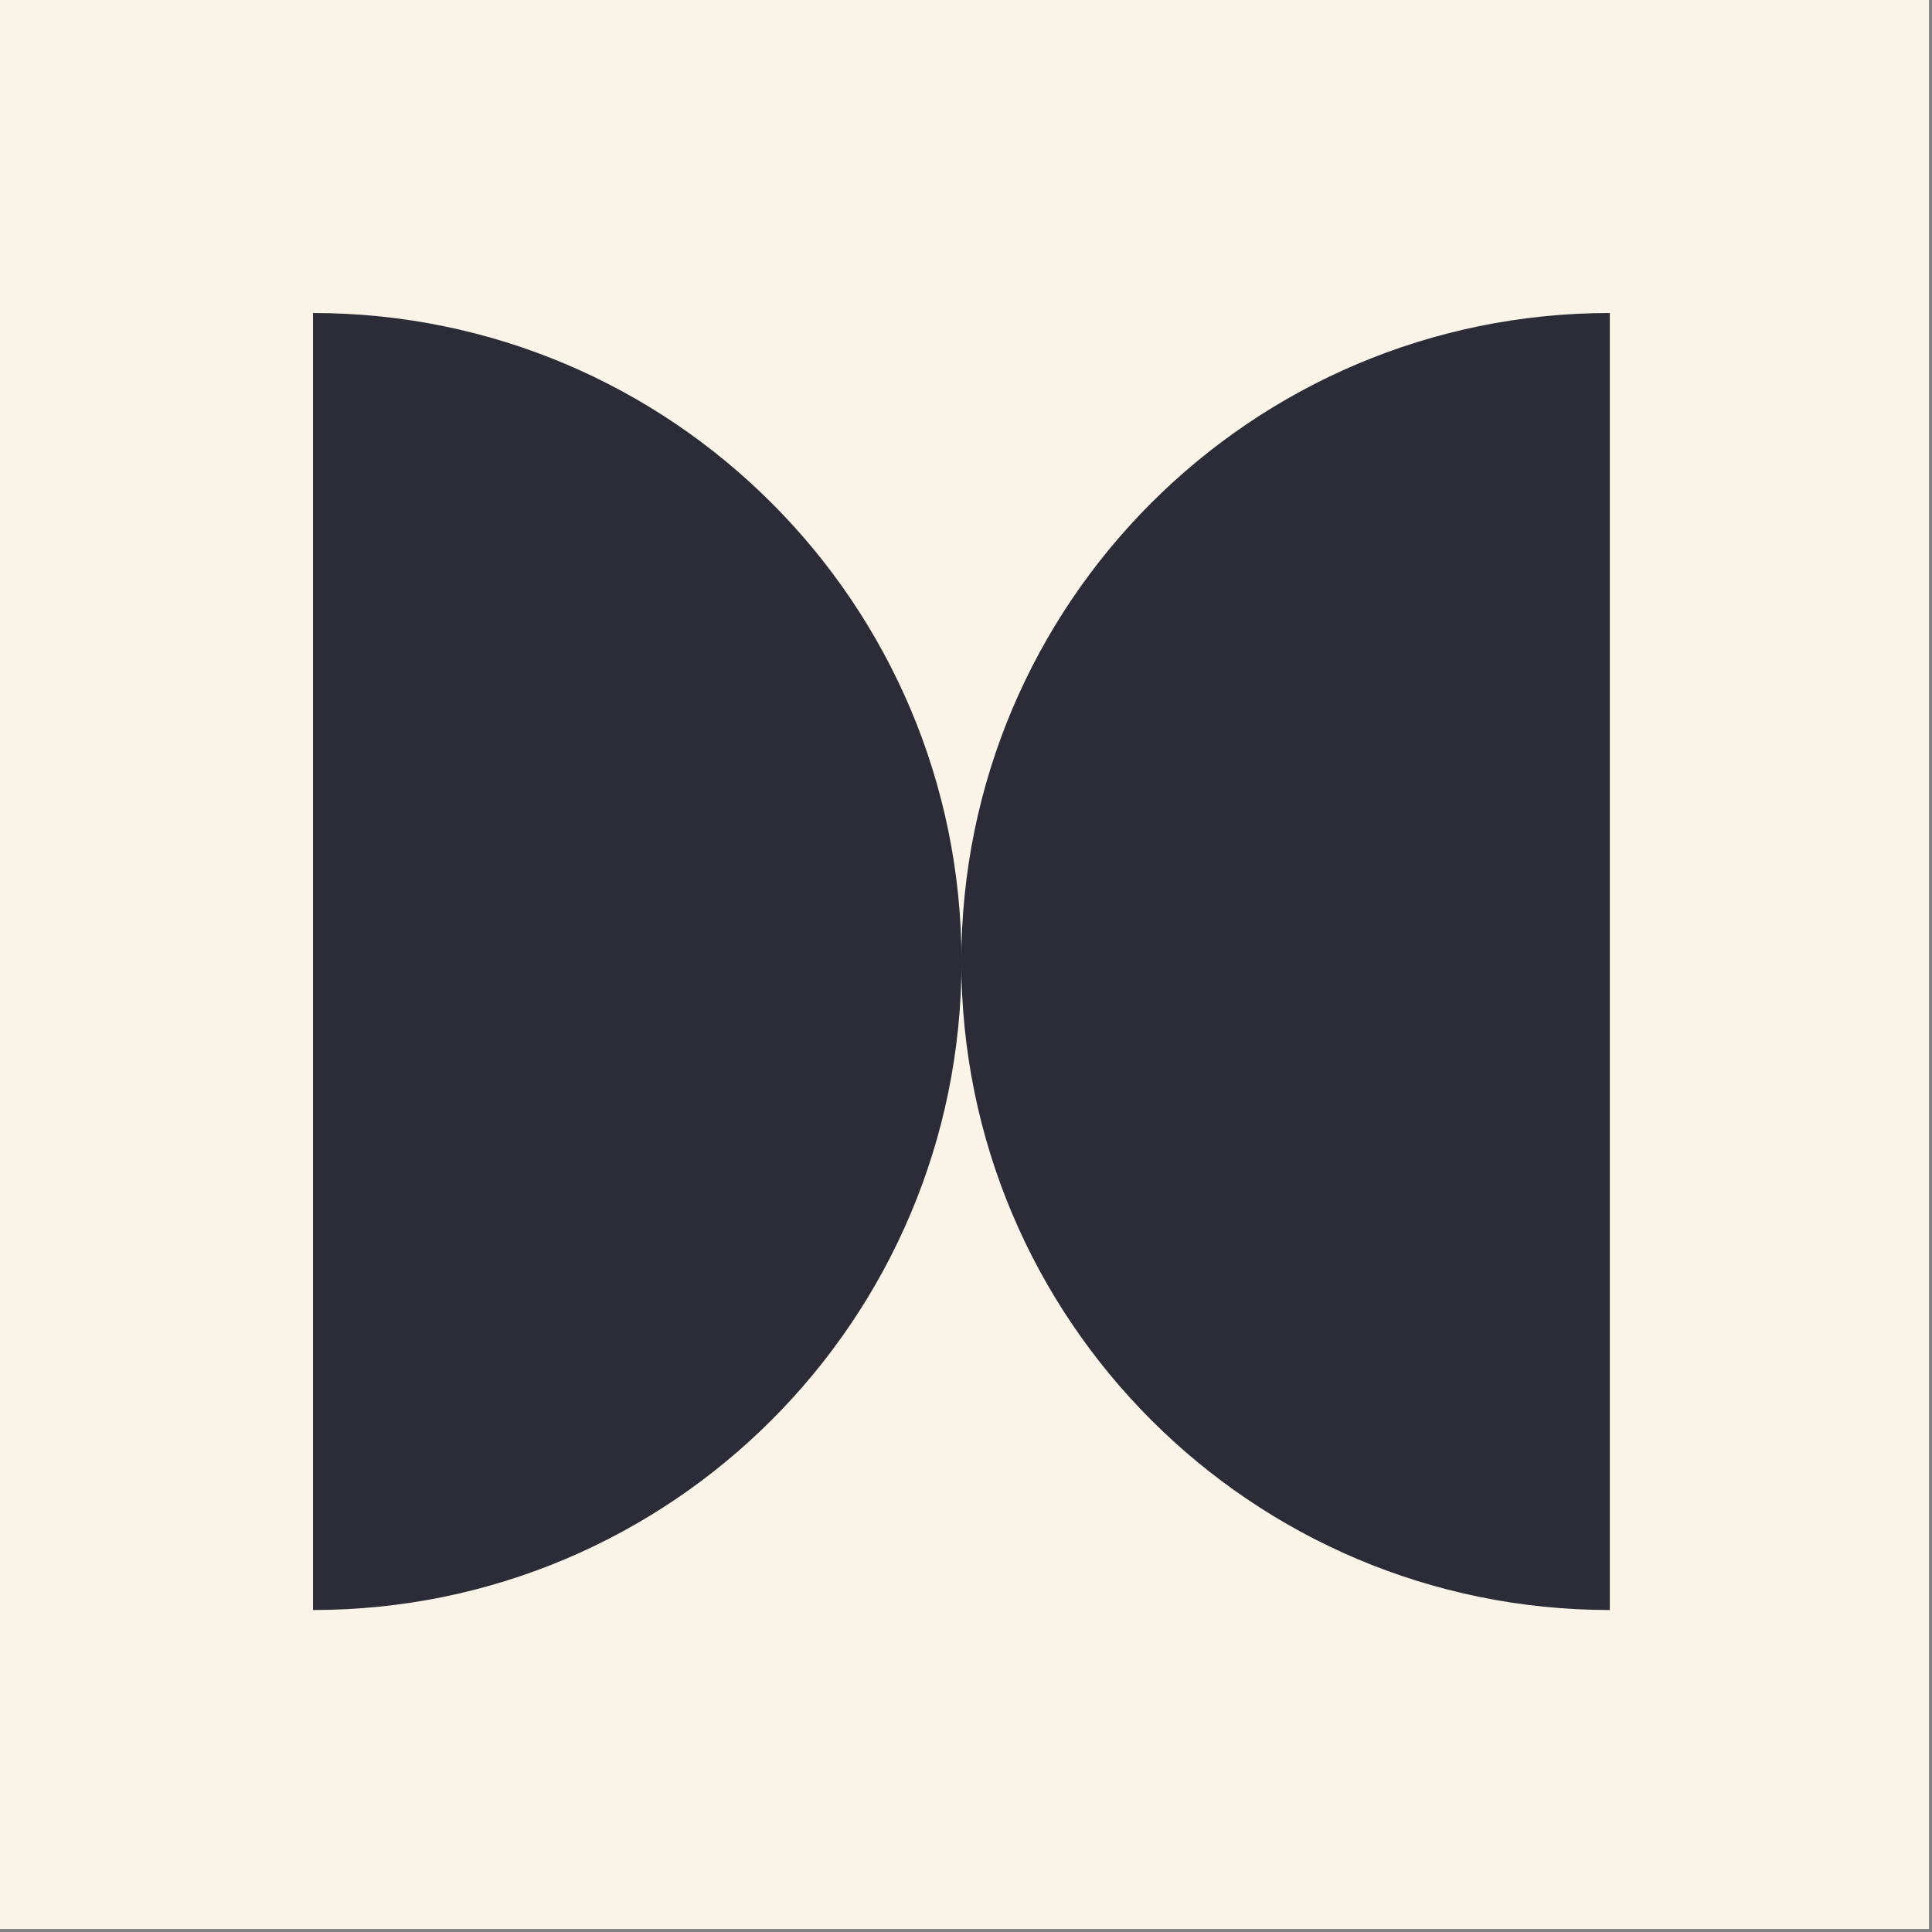
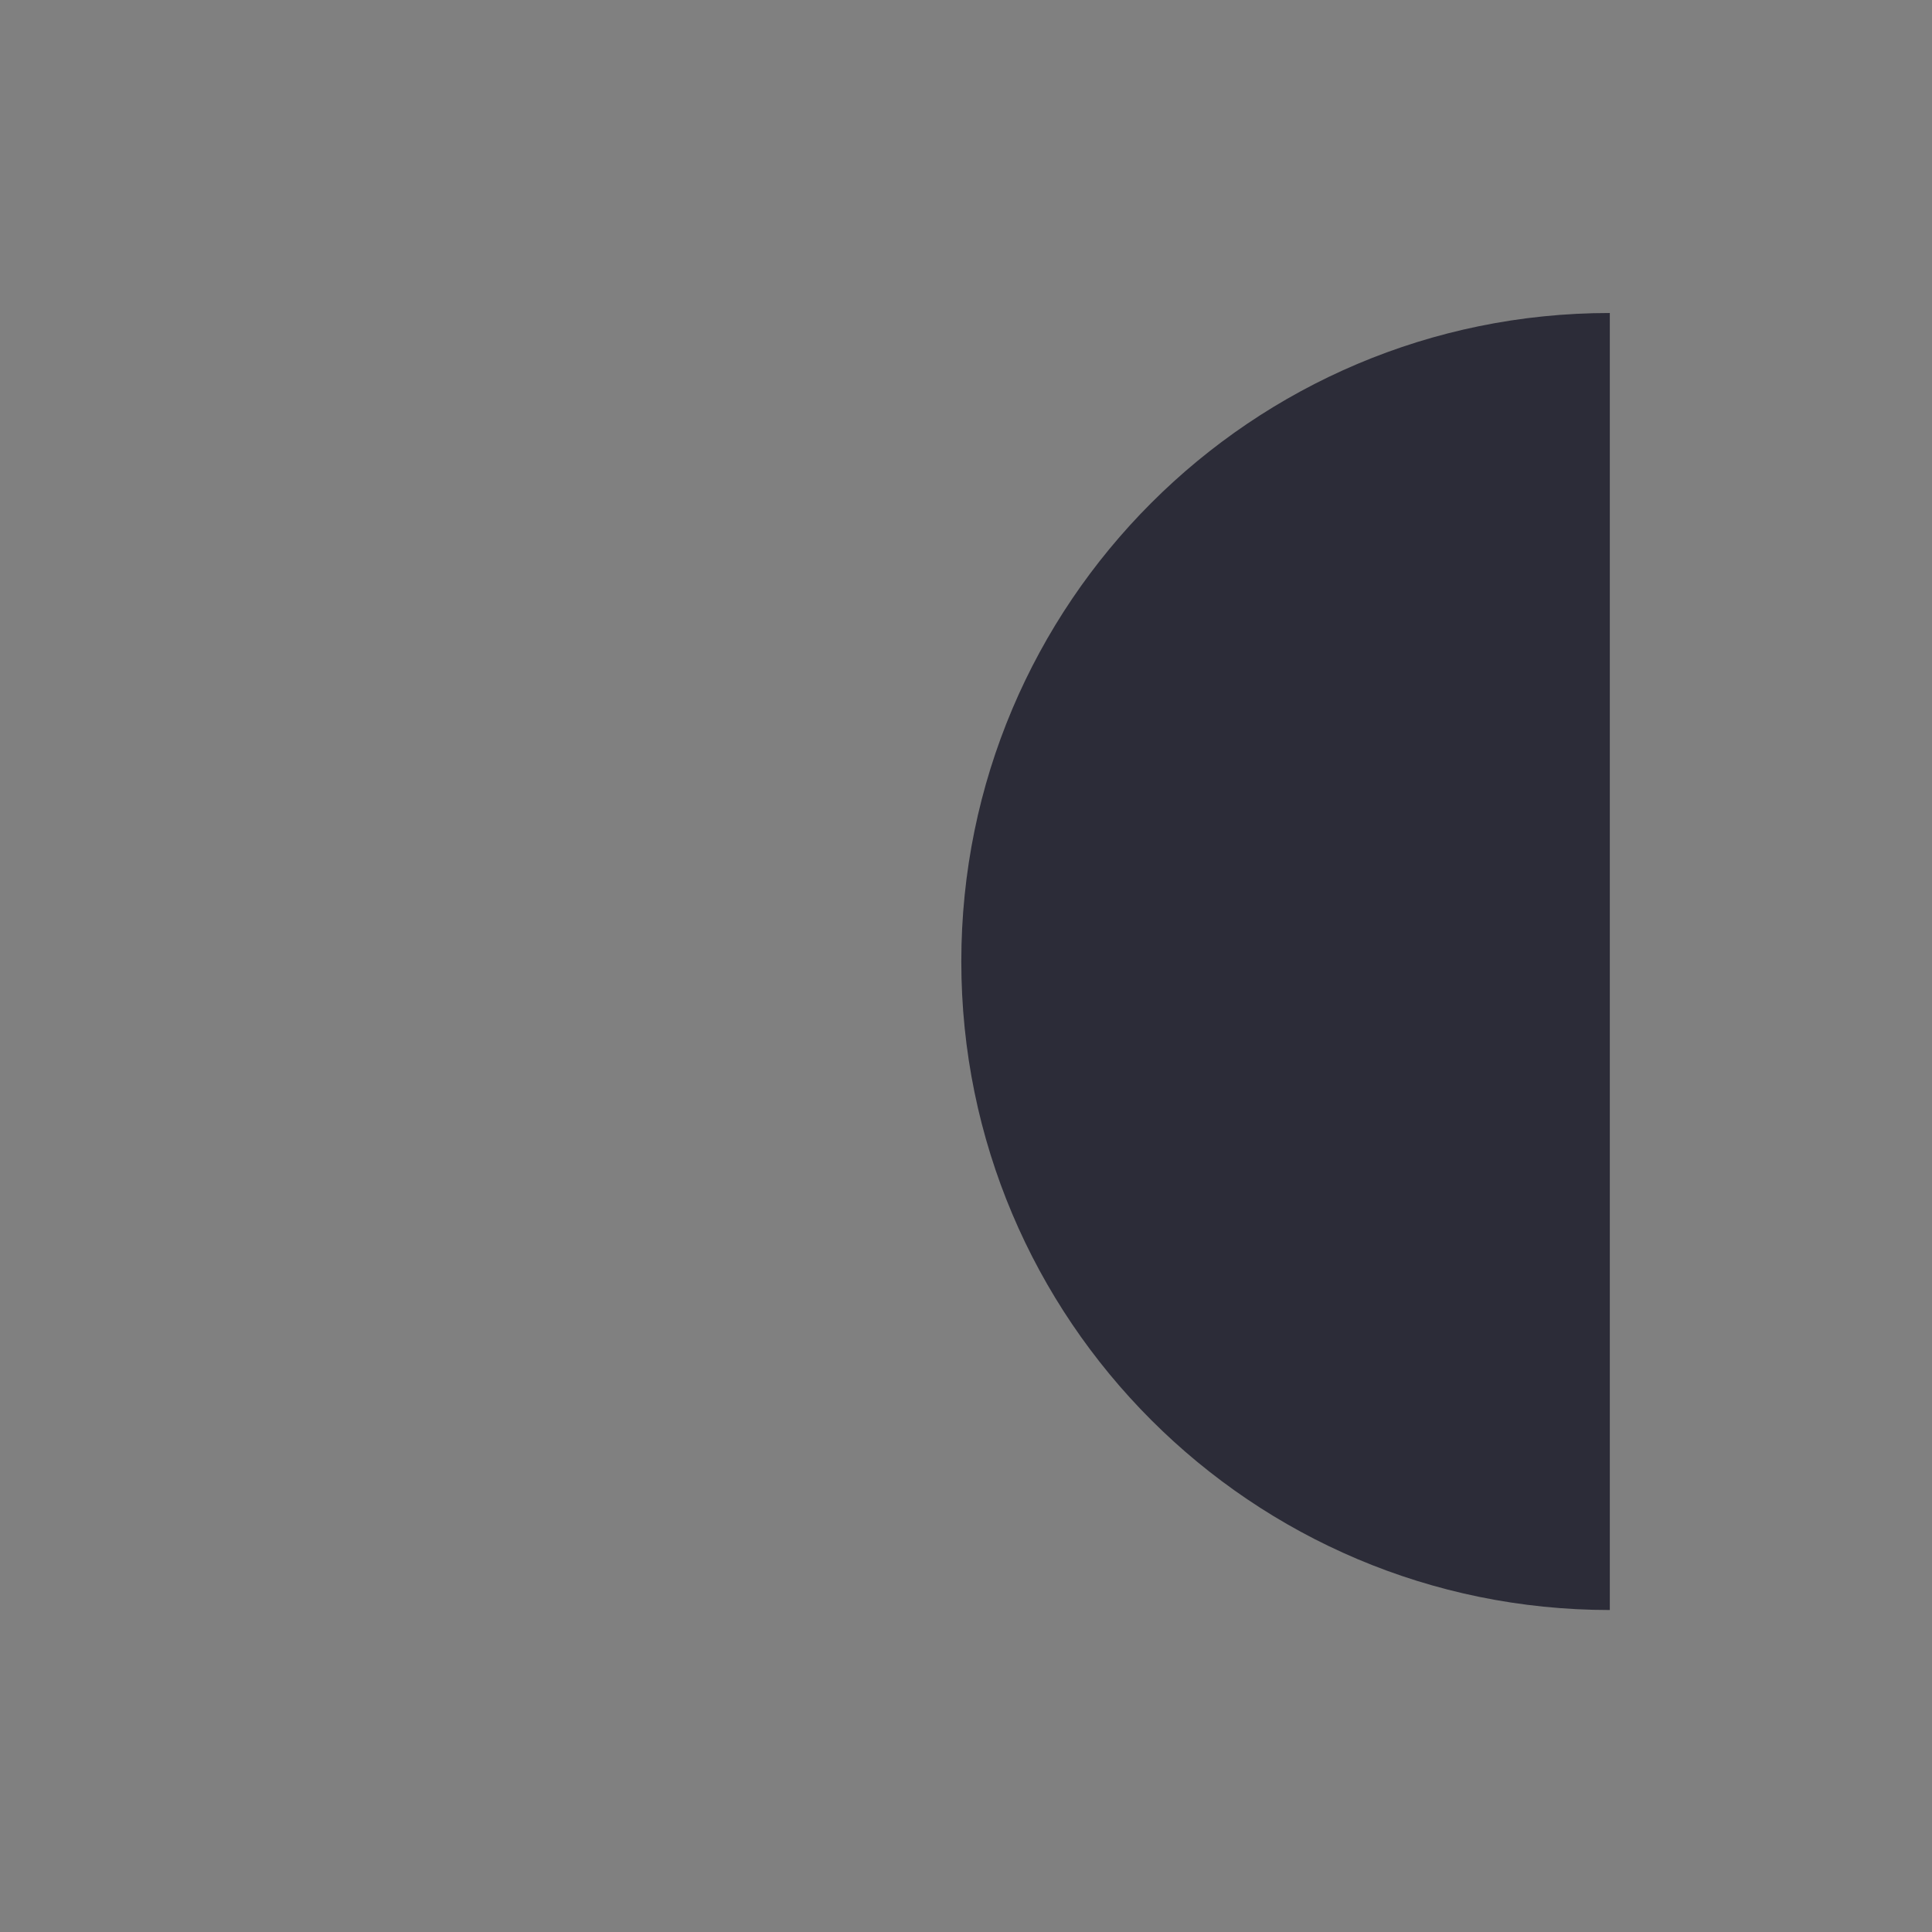
<svg xmlns="http://www.w3.org/2000/svg" width="147" height="147" viewBox="0 0 147 147" fill="none">
  <rect x="0" y="0" width="147" height="147" fill="#808080" stroke="none" />
-   <rect width="146.771" height="146.771" fill="#F9F4E7" />
-   <path d="M23.816 23.815C51.066 23.815 73.159 45.908 73.159 73.158C73.159 100.408 51.066 122.501 23.816 122.501V23.815Z" fill="#2C2C38" />
  <path d="M122.486 122.501C95.236 122.501 73.143 100.408 73.143 73.158C73.143 45.908 95.236 23.815 122.486 23.815V122.501Z" fill="#2C2C38" />
</svg>